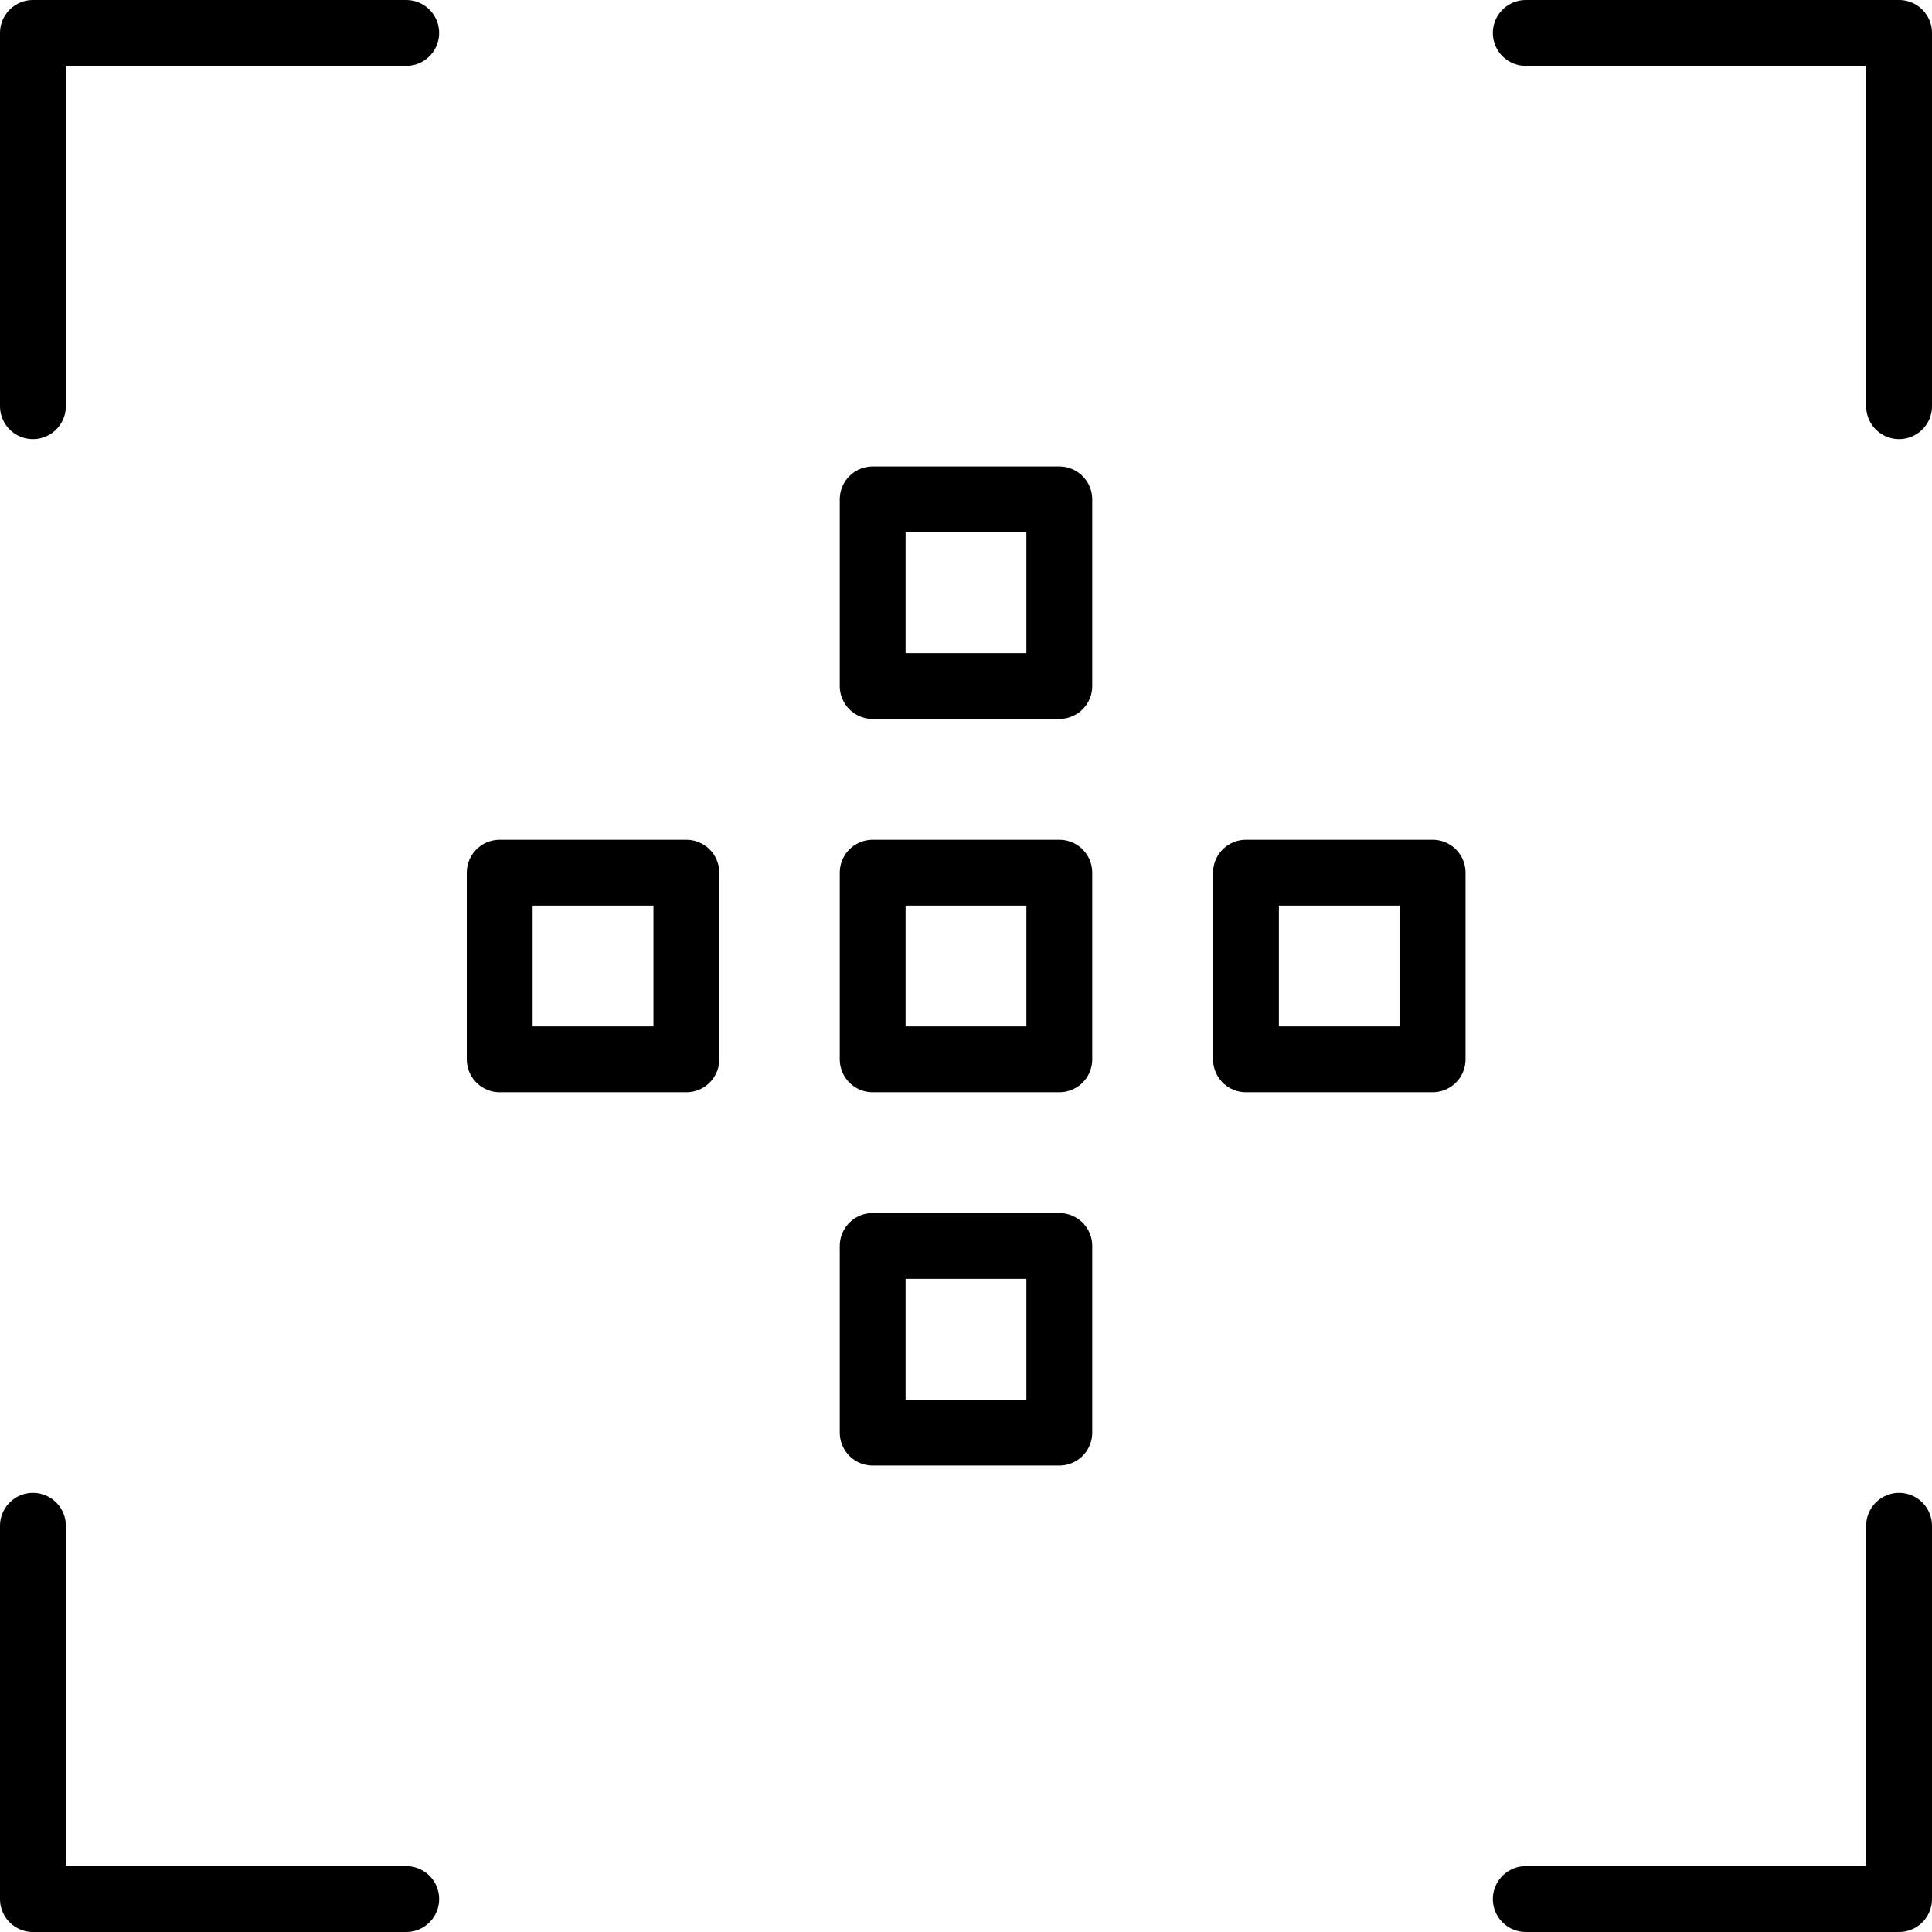
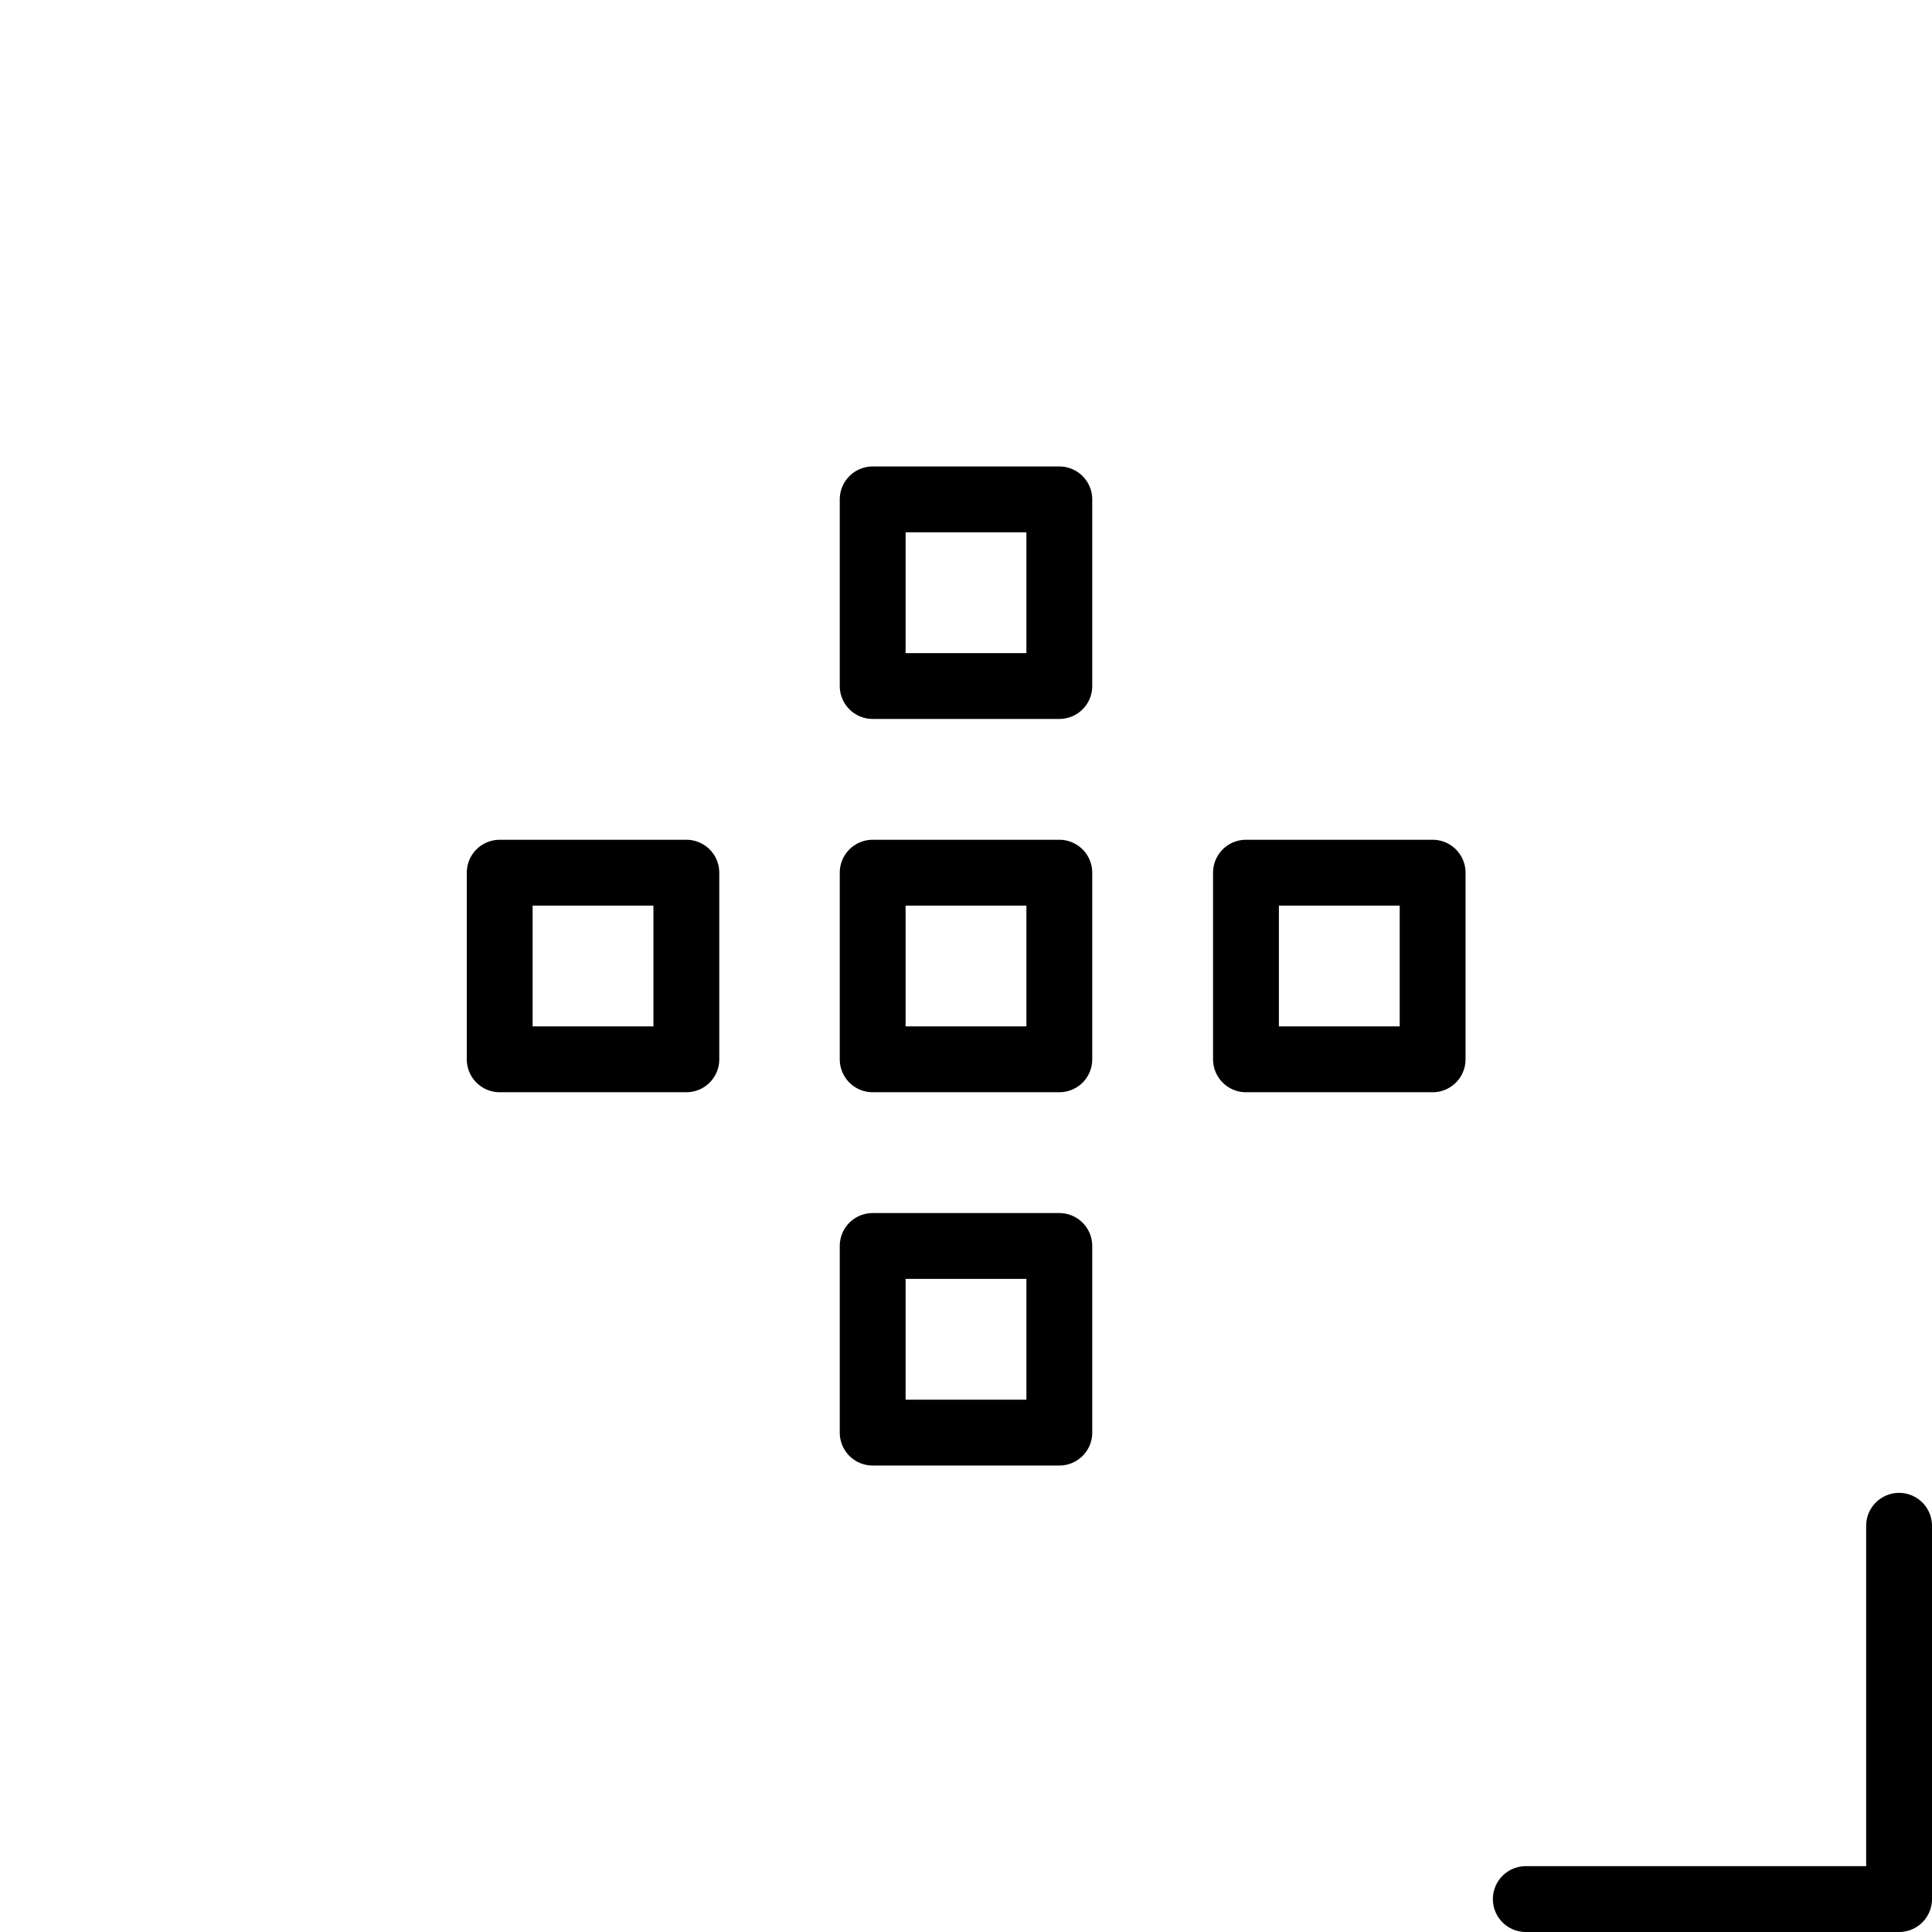
<svg xmlns="http://www.w3.org/2000/svg" viewBox="0 0 58.69 58.69">
  <defs>
    <style>.cls-1{fill:none;stroke:#000;stroke-linecap:round;stroke-linejoin:round;stroke-width:2px;}</style>
  </defs>
  <title>Icon_Fotografie</title>
  <g id="Ebene_2" data-name="Ebene 2">
    <g id="Ebene_1-2" data-name="Ebene 1">
-       <polyline class="cls-1" points="1 12.34 1 1 12.34 1" />
-       <polyline class="cls-1" points="12.34 57.69 1 57.69 1 46.35" />
      <polyline class="cls-1" points="57.69 46.35 57.69 57.69 46.35 57.69" />
-       <polyline class="cls-1" points="46.35 1 57.69 1 57.69 12.34" />
      <rect class="cls-1" x="26.51" y="15.17" width="5.67" height="5.67" />
      <rect class="cls-1" x="26.51" y="26.51" width="5.67" height="5.67" />
      <rect class="cls-1" x="37.85" y="26.51" width="5.67" height="5.67" />
      <rect class="cls-1" x="15.18" y="26.51" width="5.67" height="5.67" />
      <rect class="cls-1" x="26.51" y="37.85" width="5.67" height="5.67" />
    </g>
  </g>
</svg>